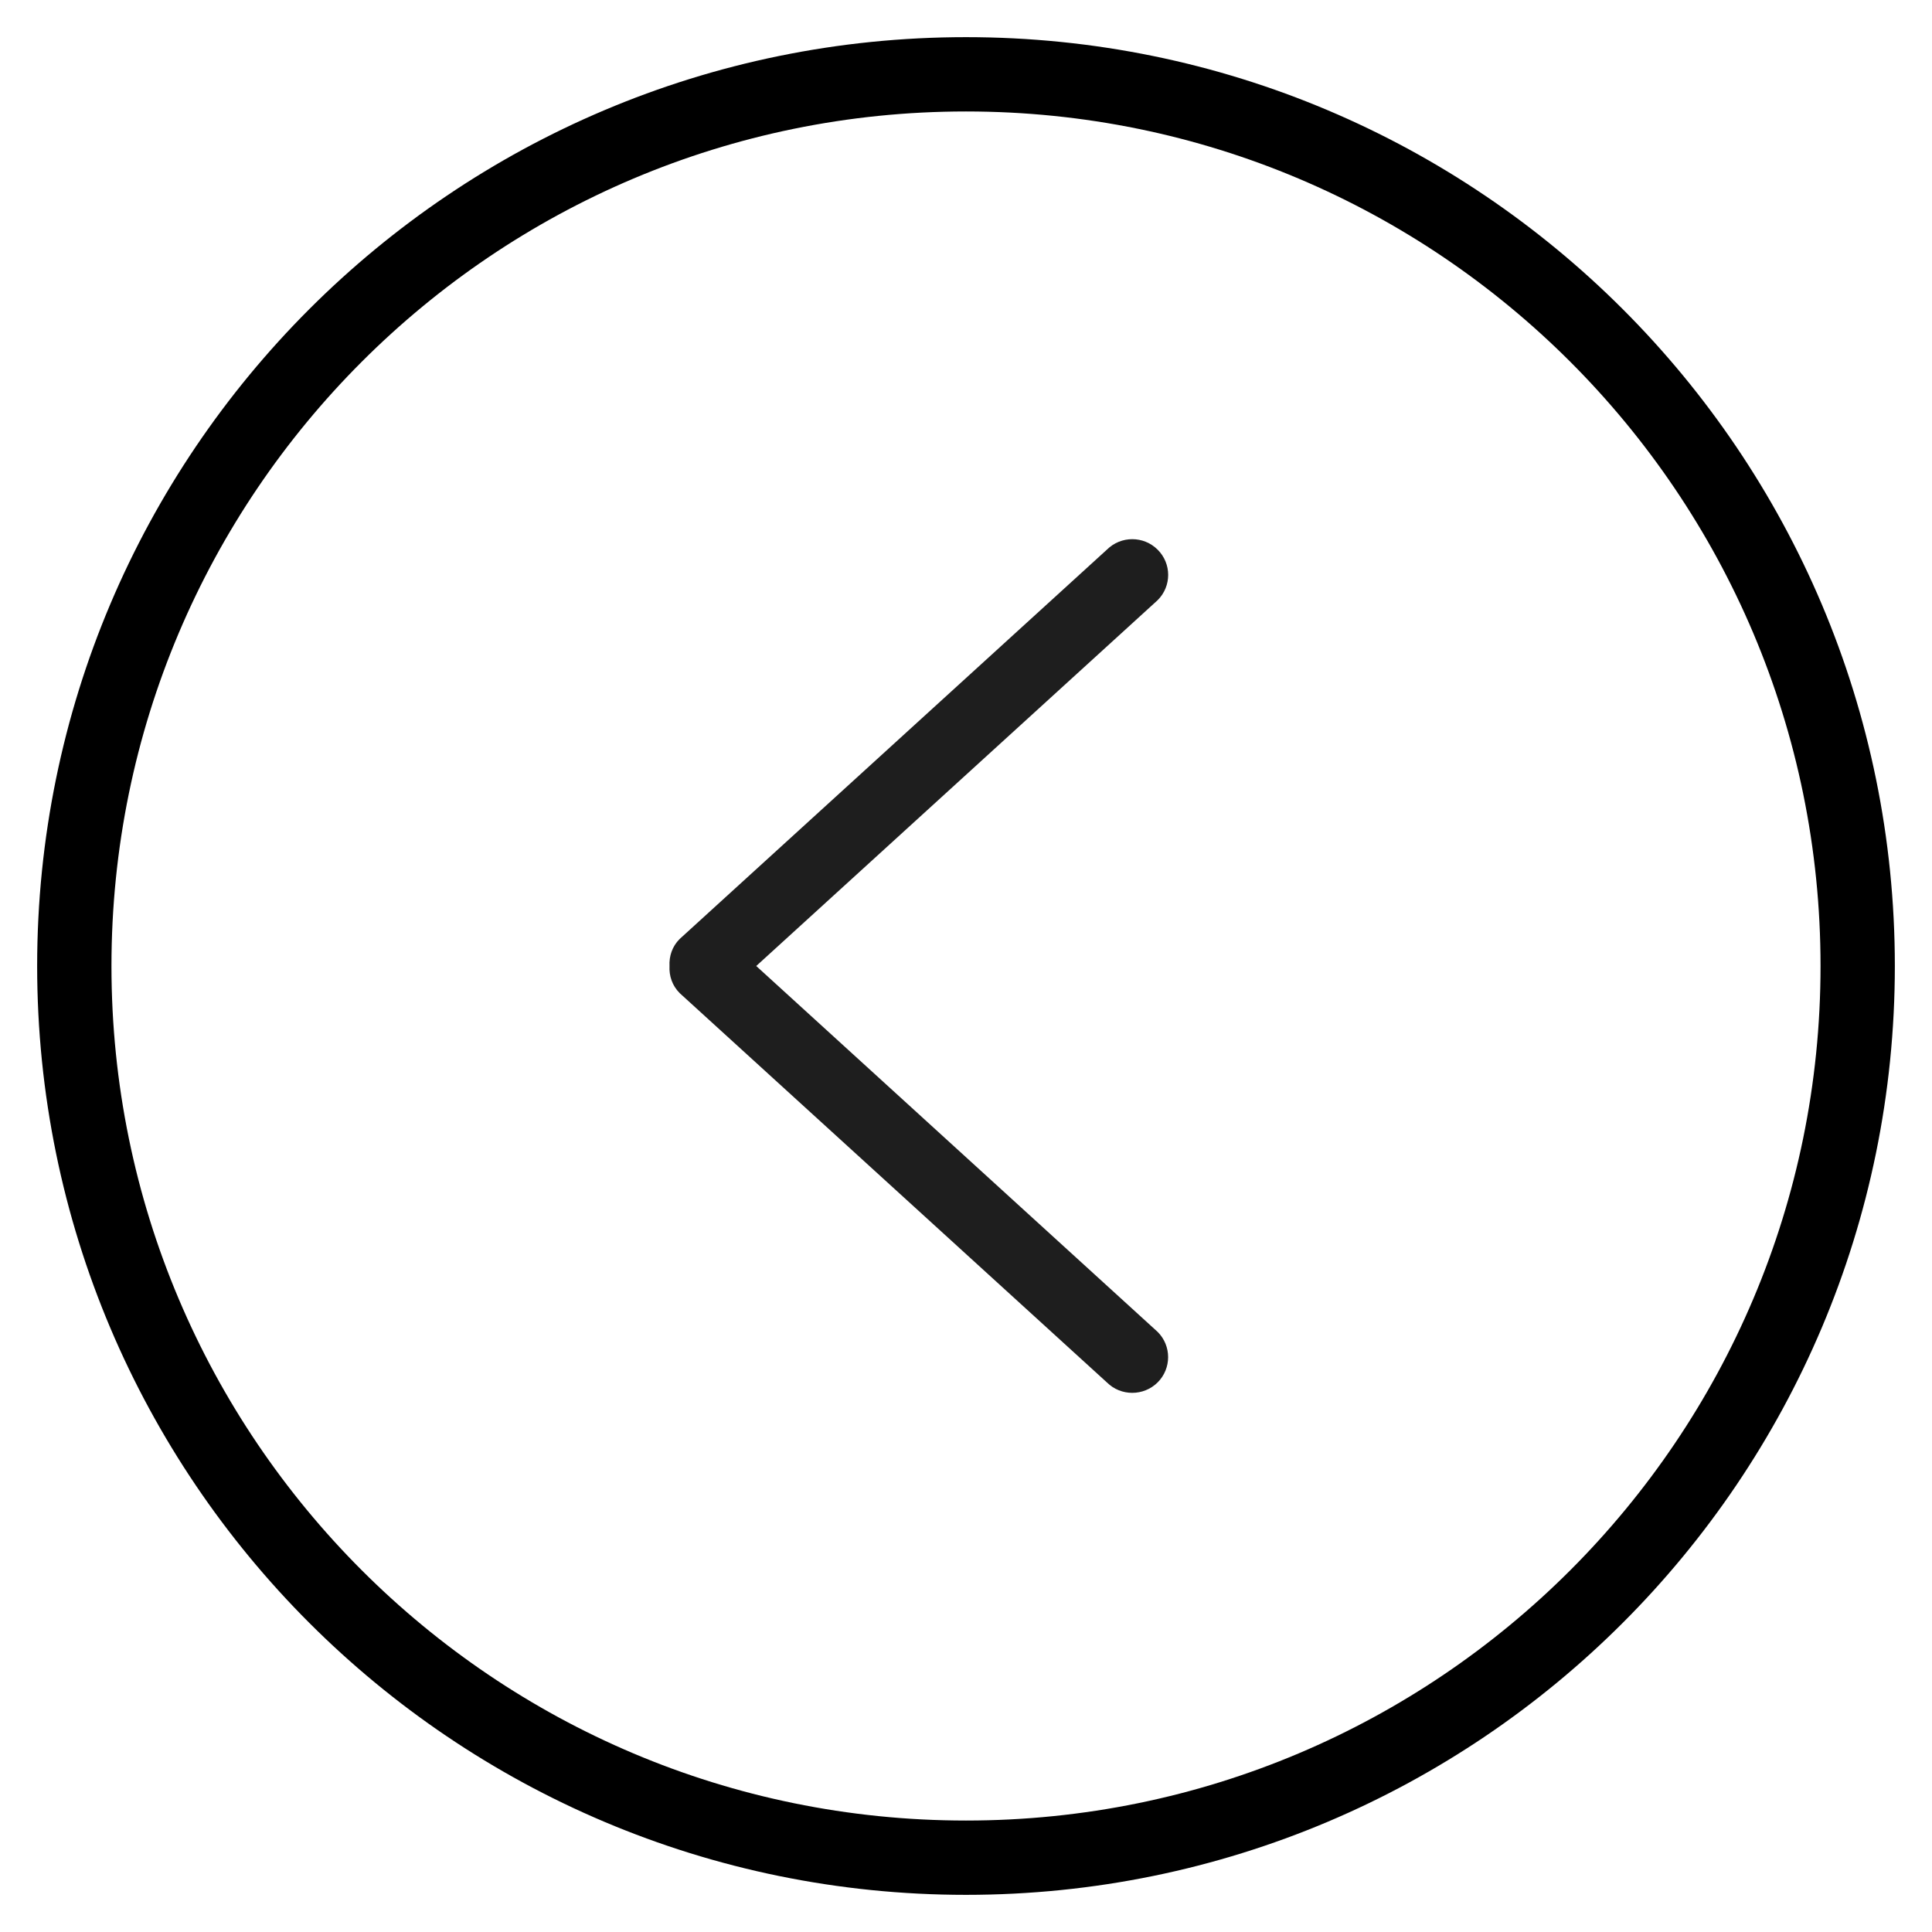
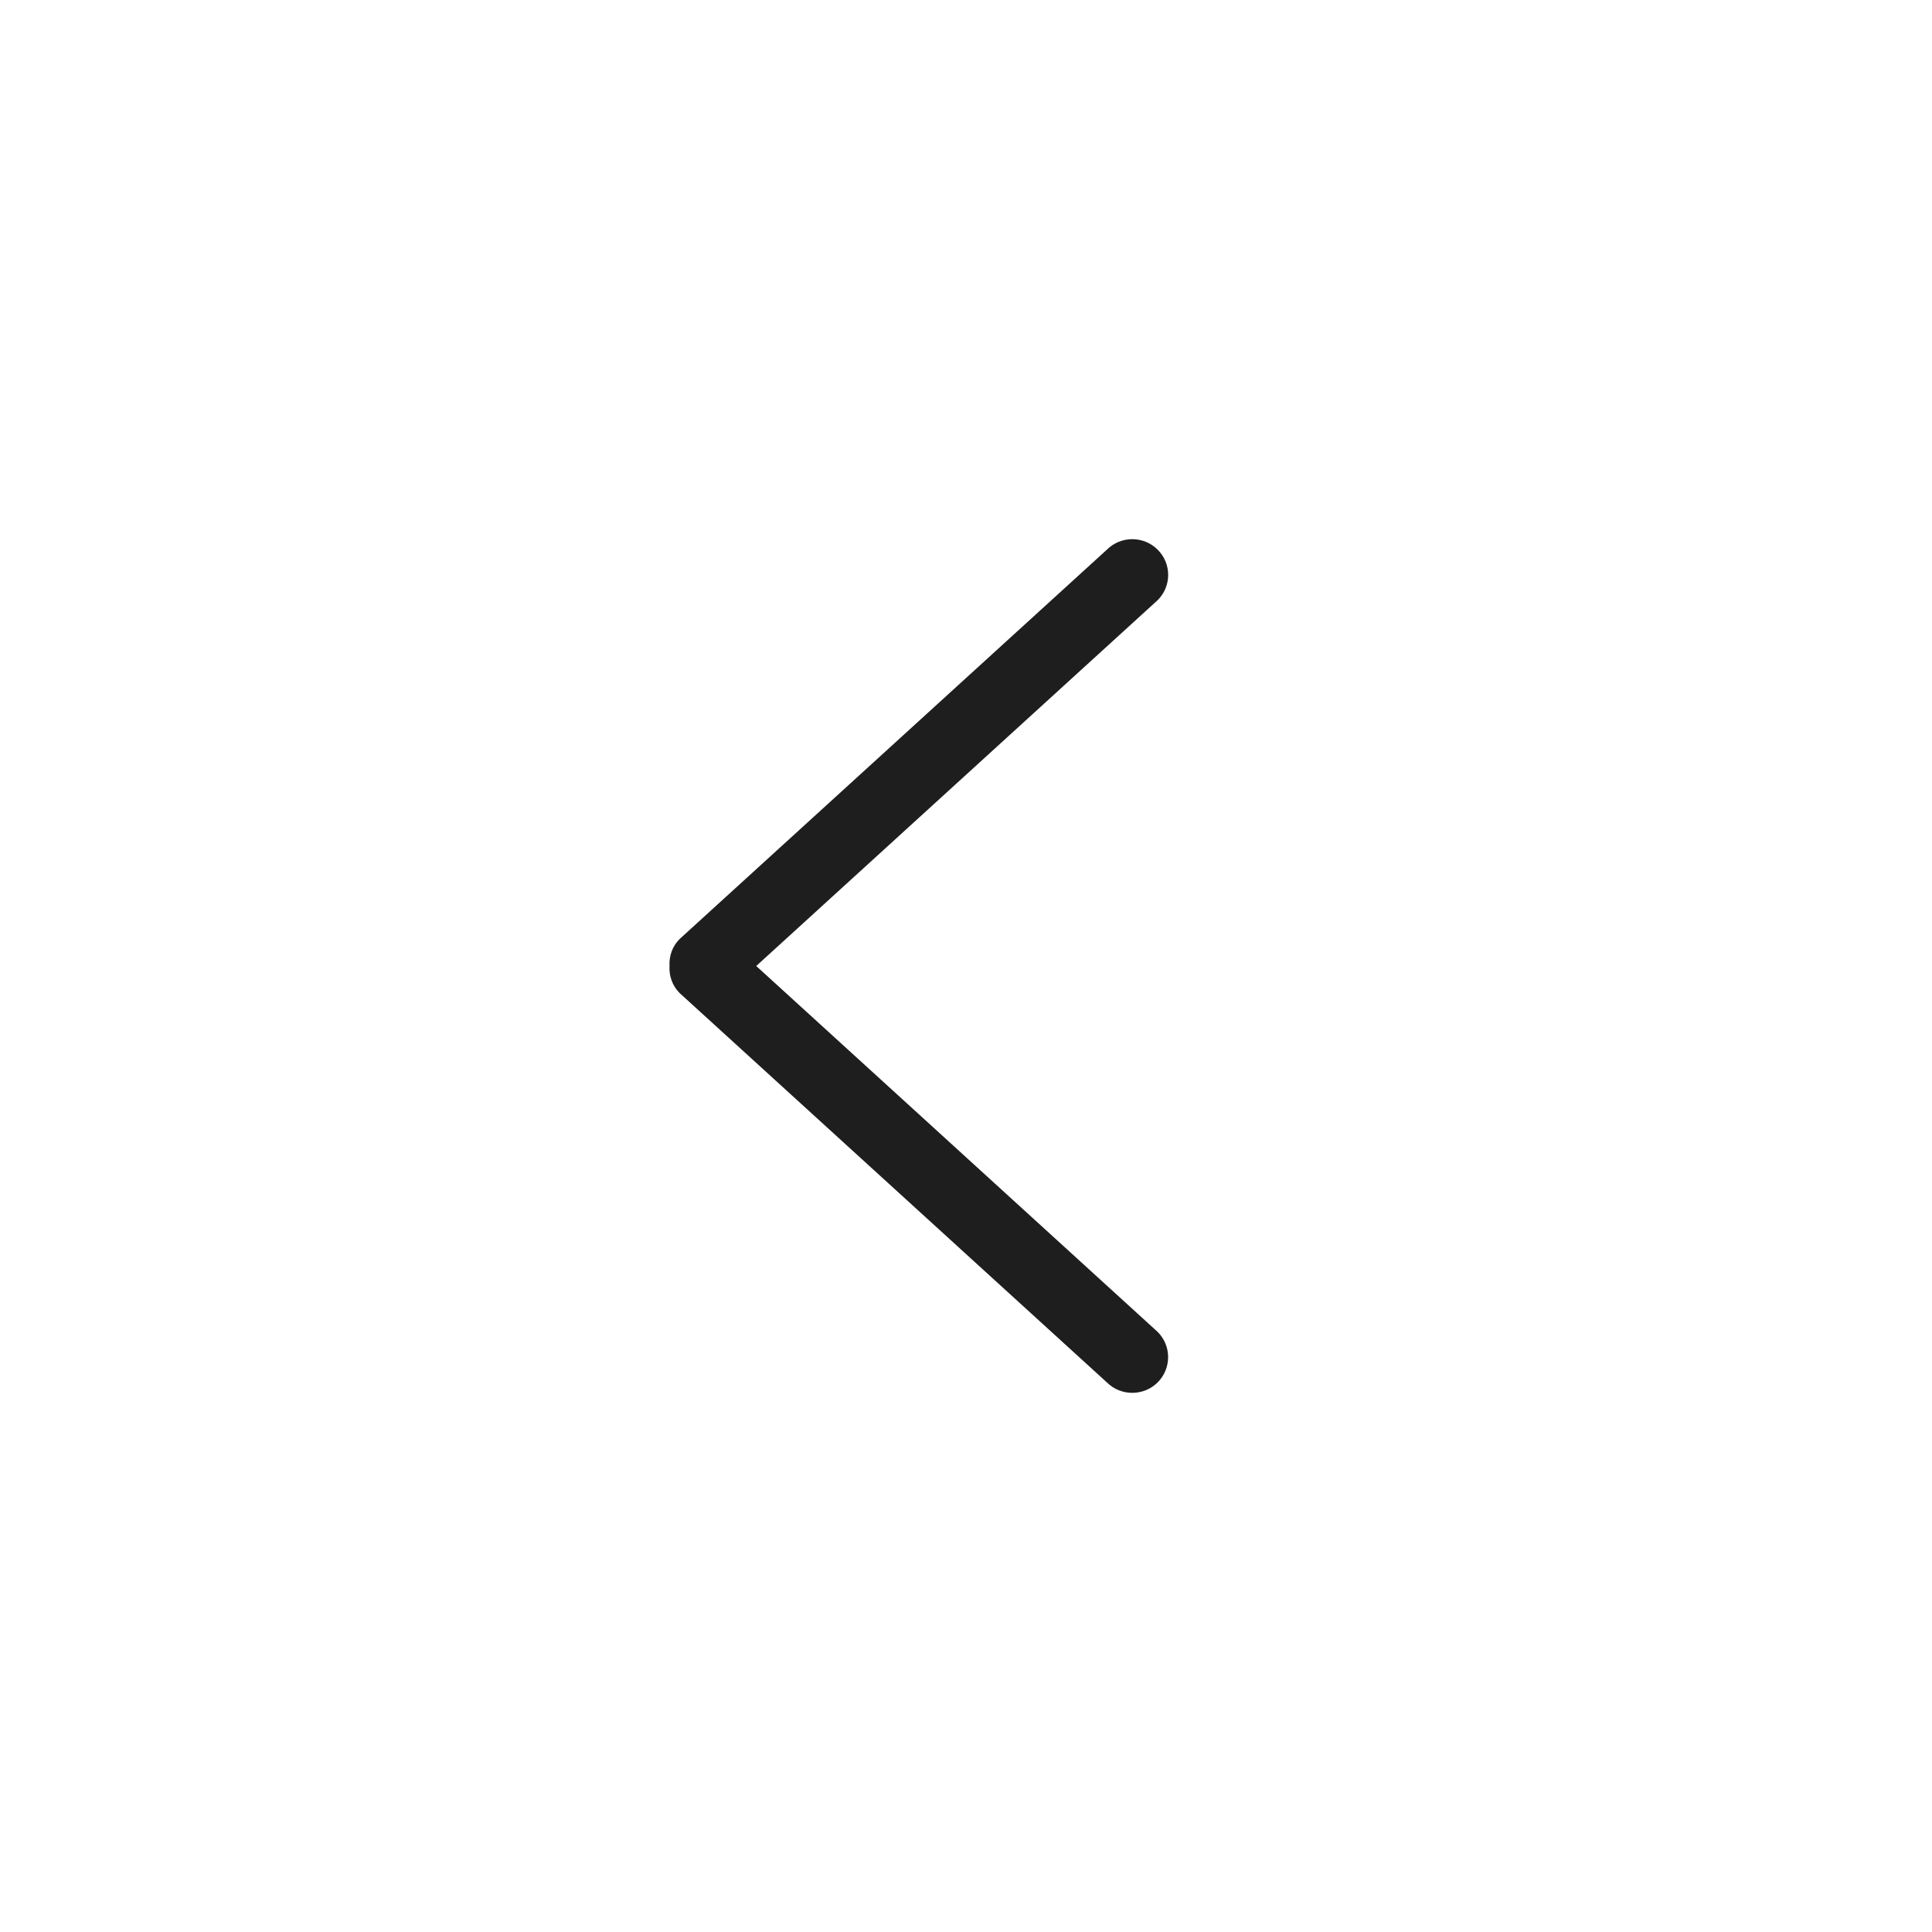
<svg xmlns="http://www.w3.org/2000/svg" viewBox="0 0 26.00 26.00" data-guides="{&quot;vertical&quot;:[],&quot;horizontal&quot;:[]}">
  <defs />
  <path fill="#1E1E1E" stroke="none" fill-opacity="1" stroke-width="1" stroke-opacity="1" id="tSvg14e32c31ede" title="Path 7" d="M9.147 12.636C11.063 10.89 12.98 9.143 14.896 7.397C15.085 7.209 15.39 7.209 15.579 7.397C15.768 7.585 15.768 7.889 15.579 8.077C13.778 9.718 11.978 11.359 10.177 13C11.977 14.641 13.778 16.282 15.579 17.924C15.767 18.111 15.767 18.416 15.579 18.604C15.39 18.791 15.084 18.791 14.896 18.604C12.979 16.857 11.063 15.111 9.147 13.365C9.046 13.264 9.003 13.132 9.01 13.001C9.003 12.869 9.046 12.736 9.147 12.636Z" />
-   <path fill="transparent" fill-opacity="1" stroke="#000000" stroke-opacity="1" stroke-width="1" id="tSvgf4a9da1fbd" title="Ellipse 11" d="M13 1C19.628 1 25 6.373 25 13C25 19.628 19.628 25 13 25C6.373 25 1 19.628 1 13C1 6.373 6.373 1 13 1Z" style="transform-origin: 13px 13px;" />
</svg>